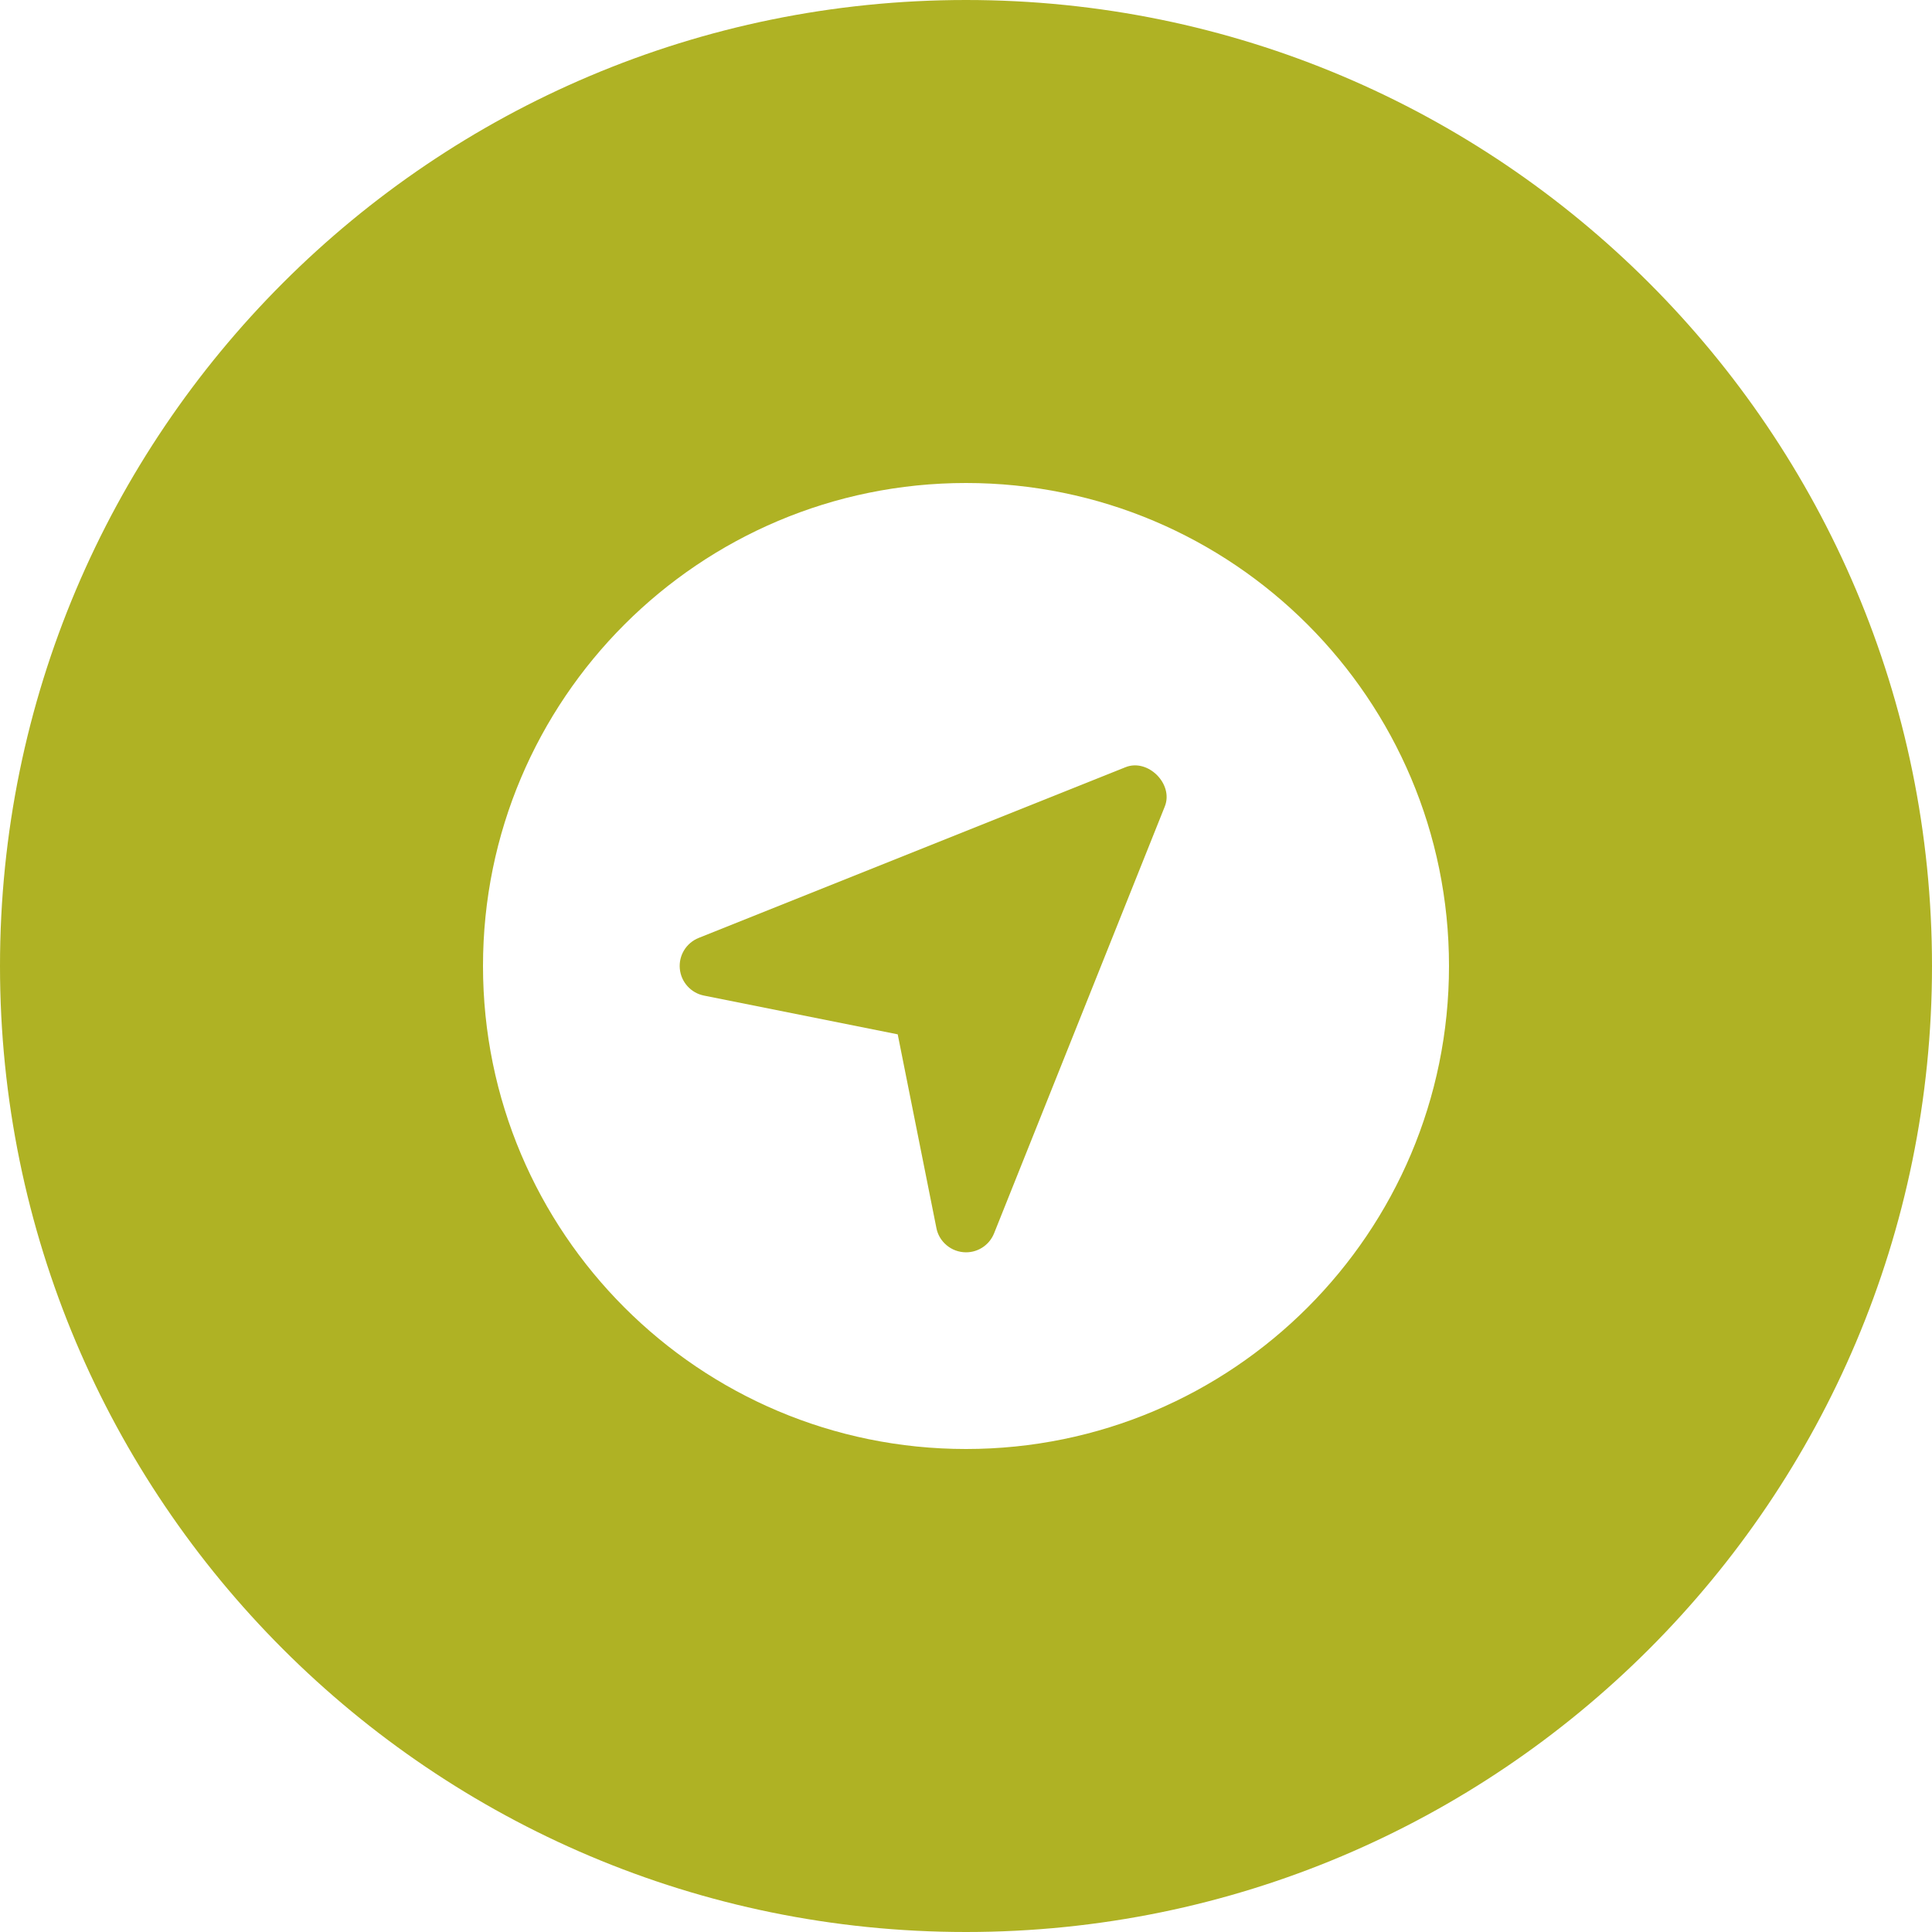
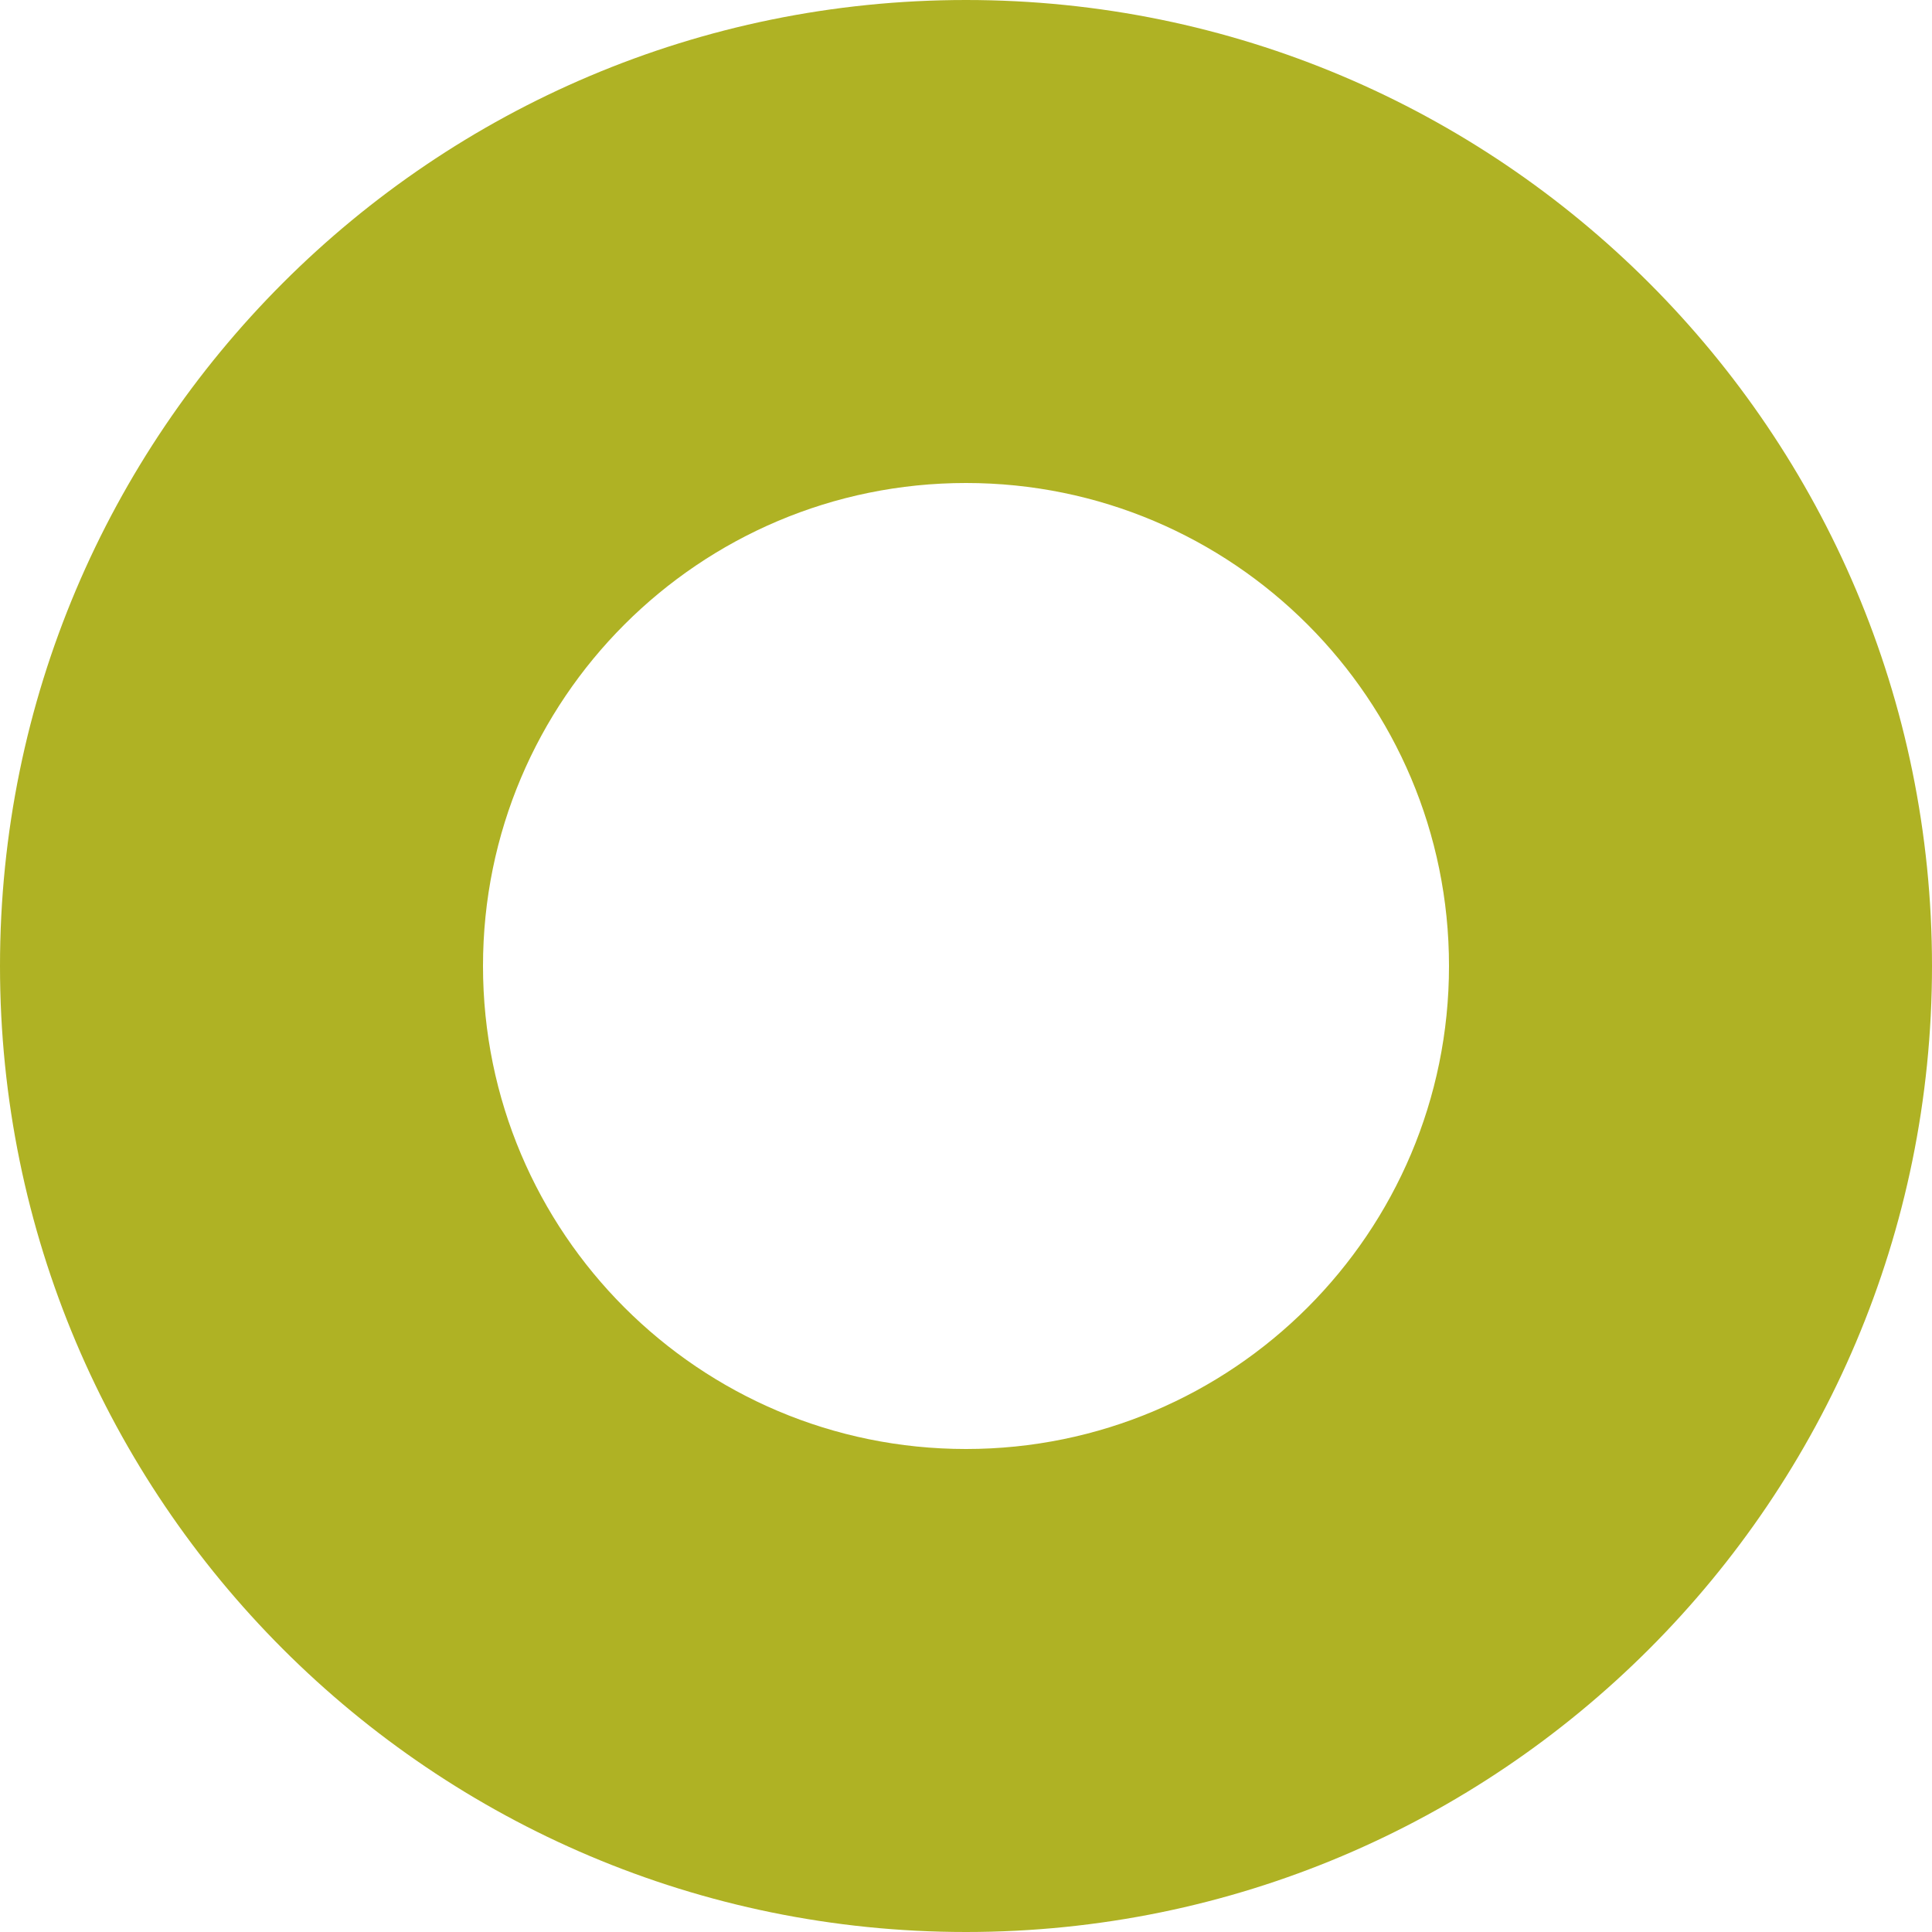
<svg xmlns="http://www.w3.org/2000/svg" version="1.1" id="icons" x="0px" y="0px" width="32px" height="32px" viewBox="0 0 32 32" style="enable-background:new 0 0 32 32;" xml:space="preserve">
  <style type="text/css">

	.st0{fill:none;}

	.st1{fill:#C93789;}

	.st2{font-family:'OpenSans';}

	.st3{font-size:4px;}

	.st4{fill:#5057FB;}

	.st5{fill:#ED5C36;}

	.st6{fill:#AFB224;}

	.st7{fill:#15B2CC;}

</style>
  <g id="gps-navigator">
-     <path class="st6" d="M18.643,12.707l-7.071,2.828c-0.206,0.083-0.333,0.29-0.312,0.511c0.02,0.219,0.183,0.401,0.4,0.444    l3.209,0.642l0.641,3.209c0.019,0.099,0.068,0.187,0.137,0.255c0.081,0.081,0.189,0.133,0.307,0.144    c0.221,0.021,0.428-0.106,0.511-0.312l2.828-7.071C19.441,12.986,19.014,12.559,18.643,12.707z" />
    <path class="st6" d="M16,0C7.163,0,0,7.163,0,16s7.163,16,16,16s16-7.163,16-16S24.837,0,16,0z M16,24c-4.418,0-8-3.582-8-8    s3.582-8,8-8s8,3.582,8,8S20.418,24,16,24z" />
  </g>
</svg>